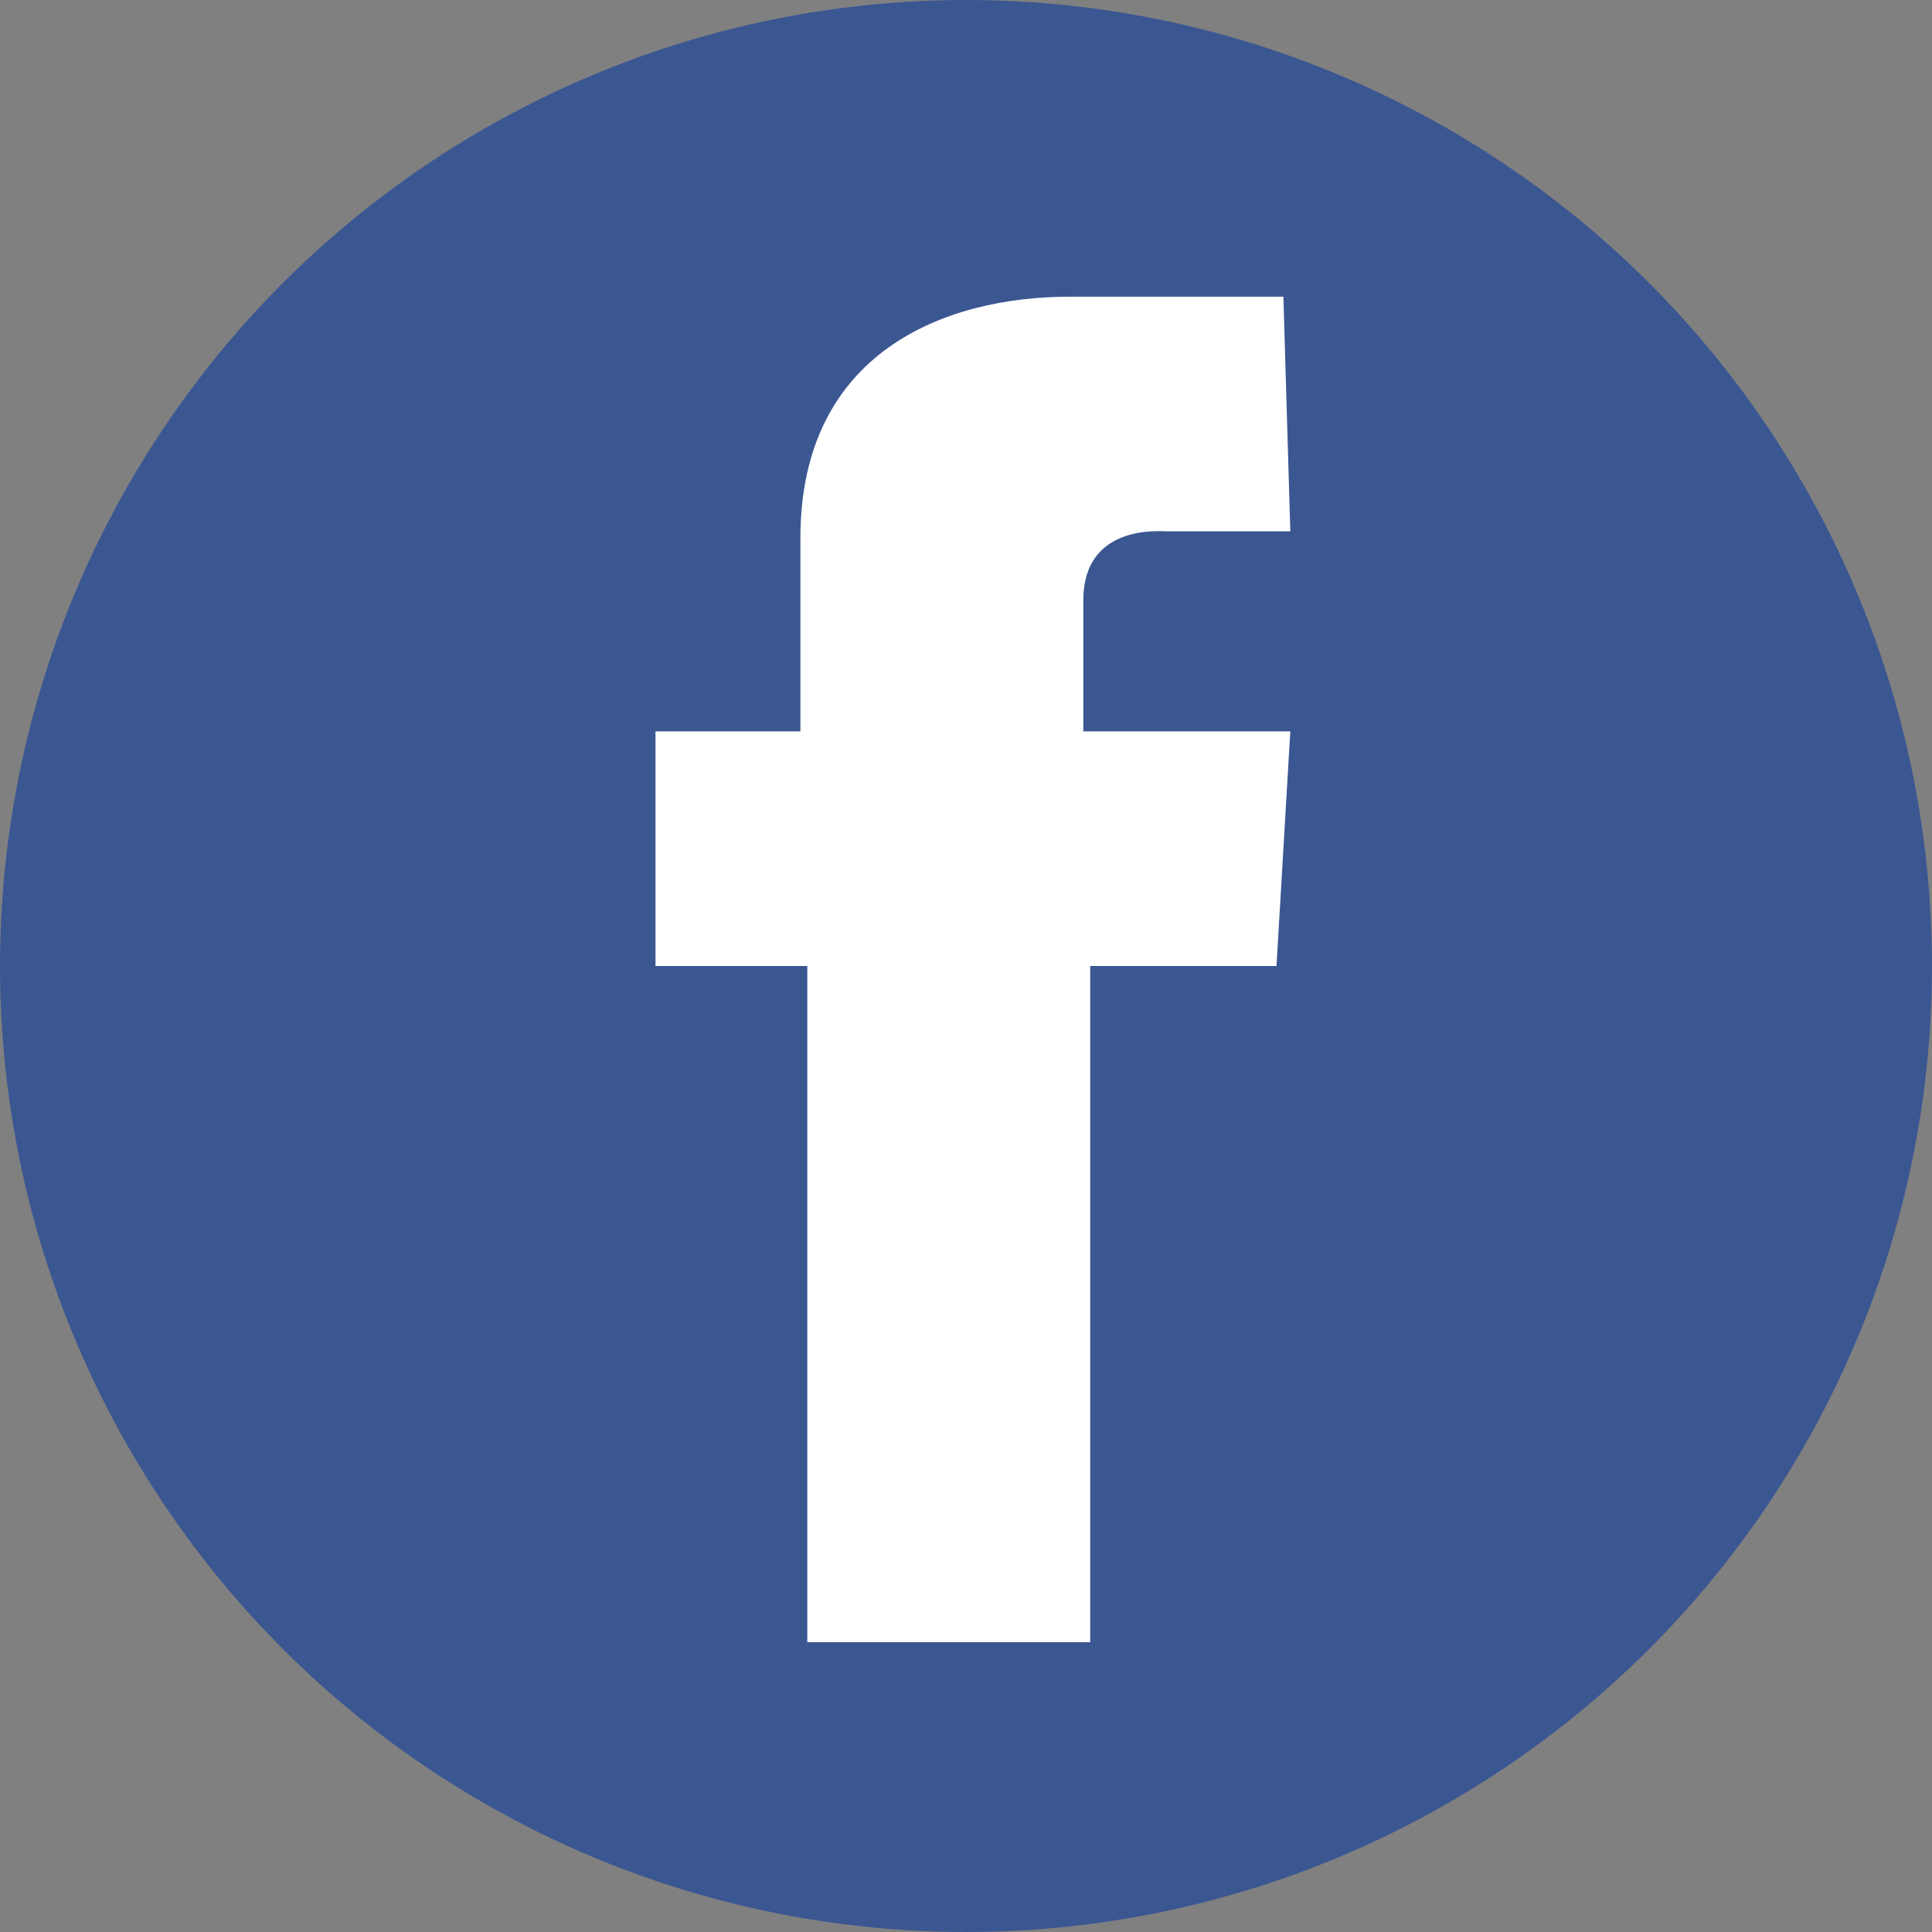
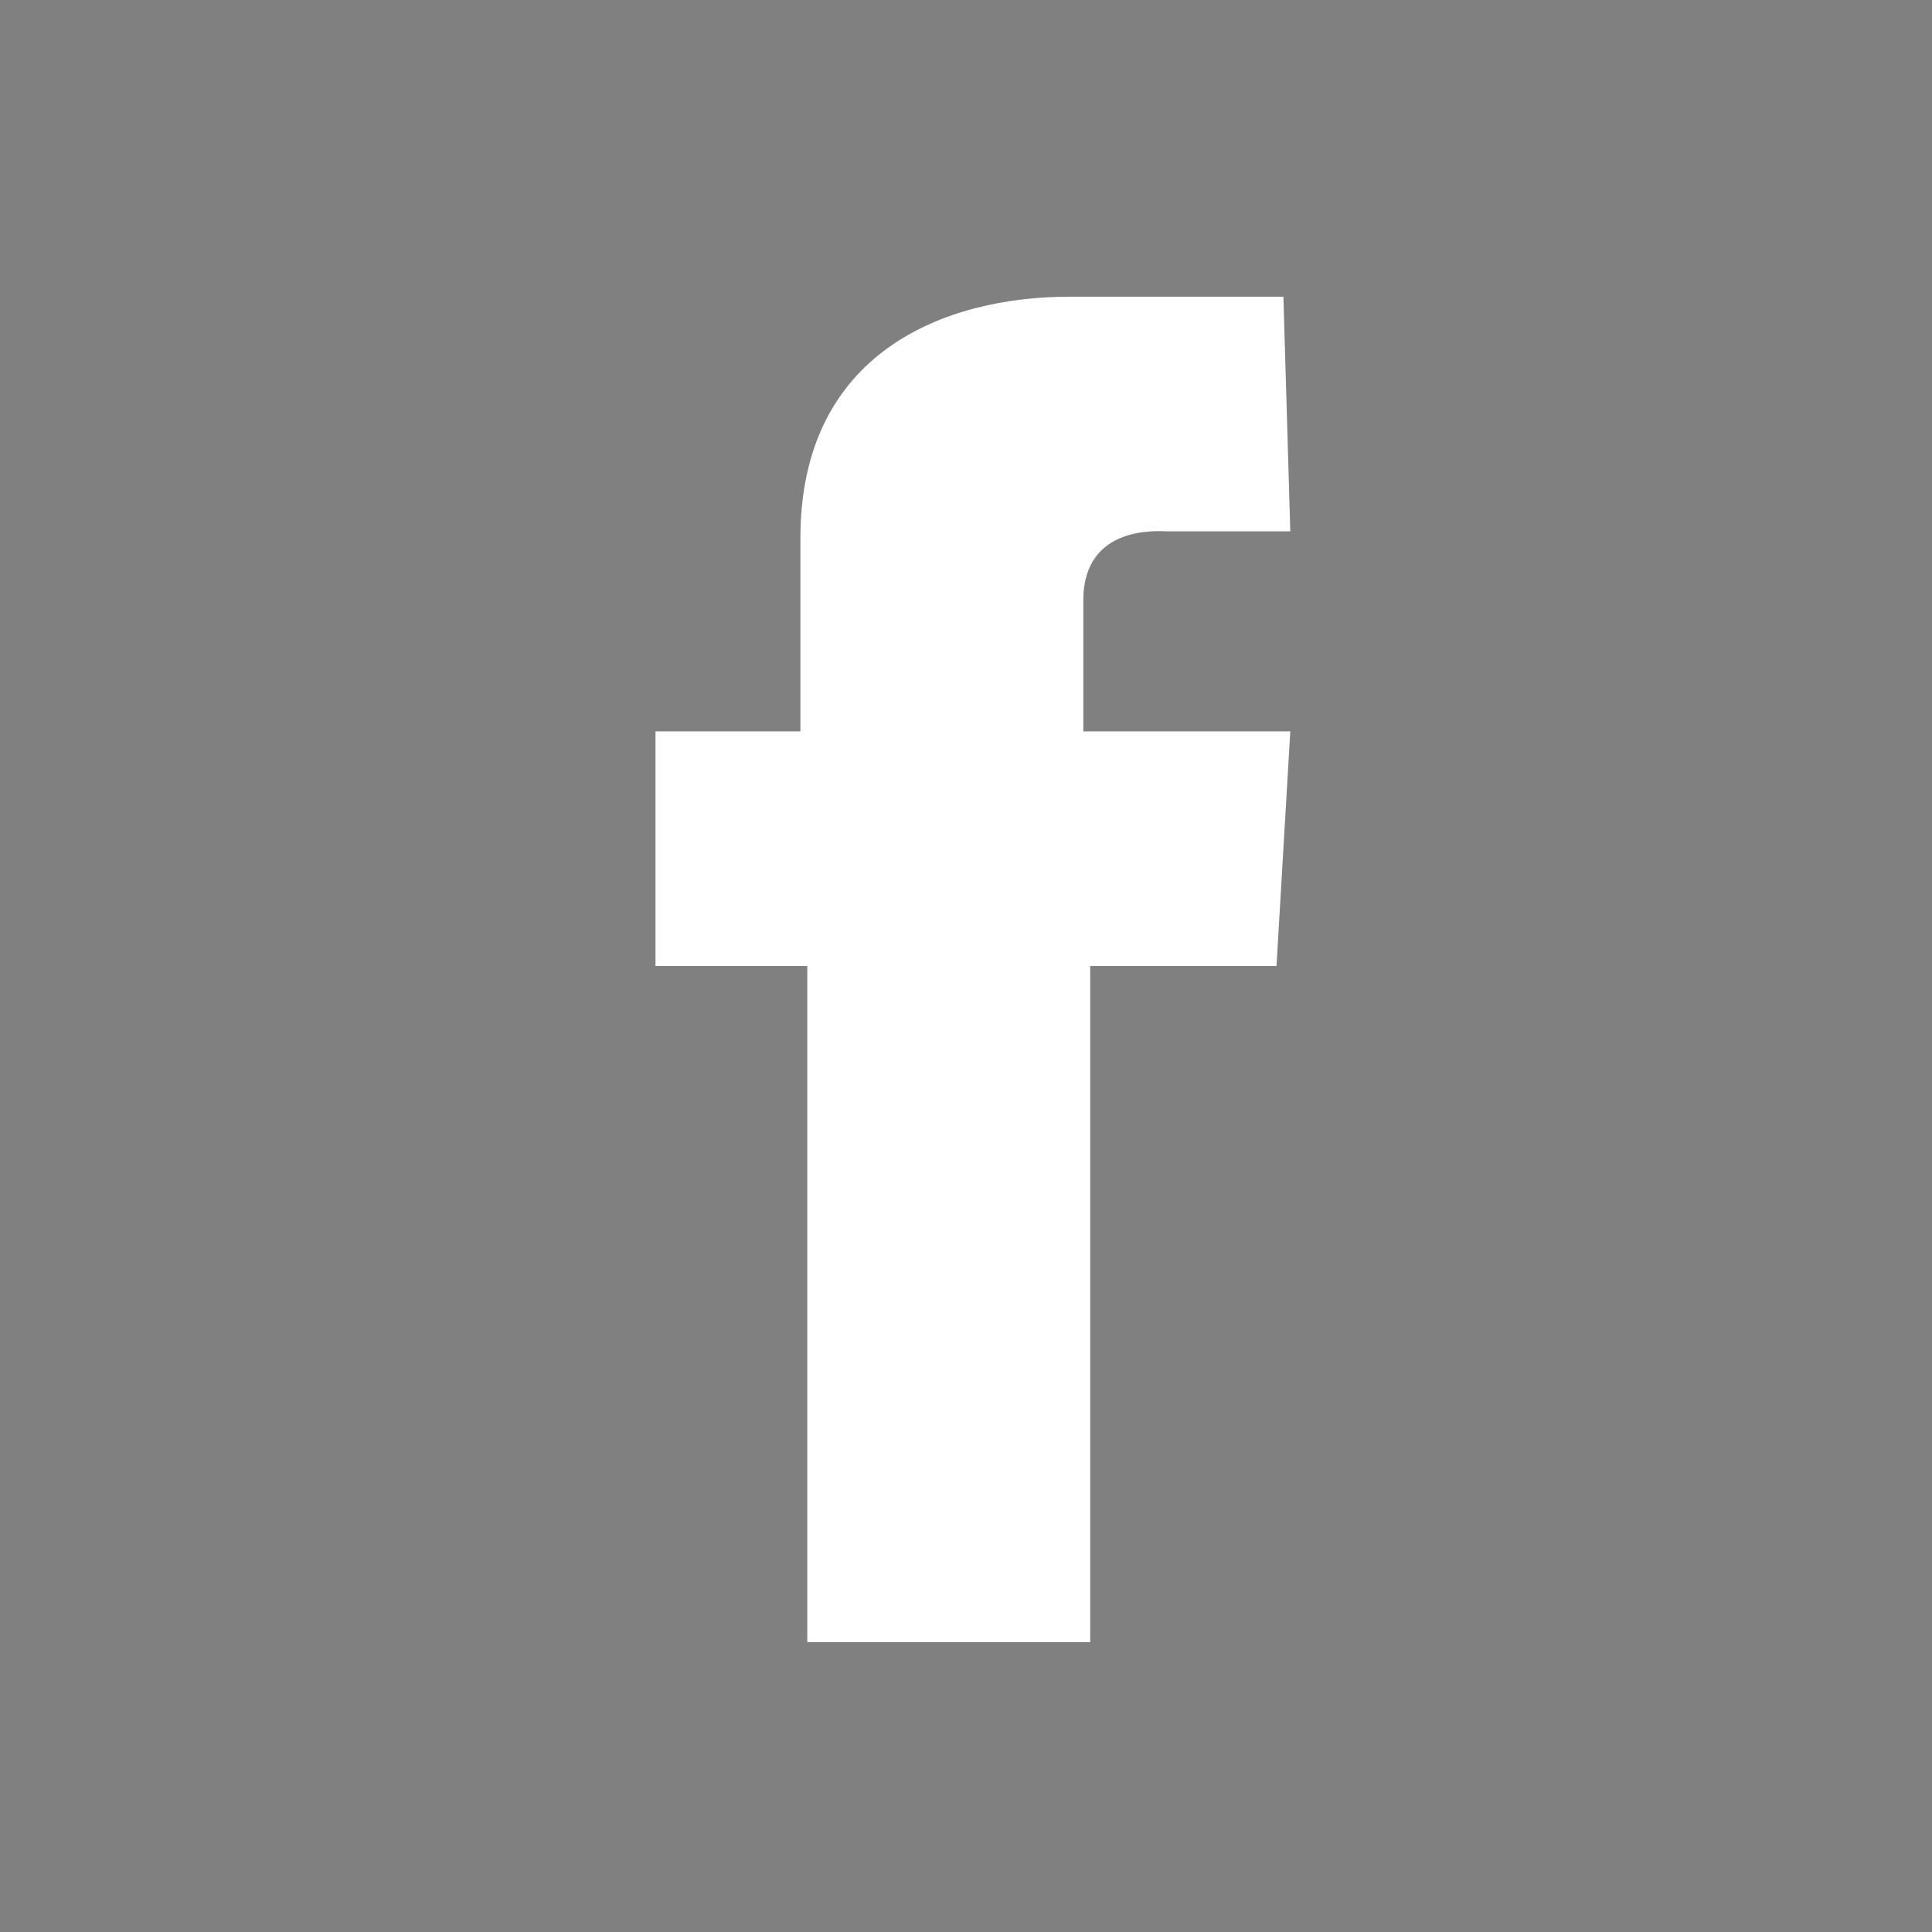
<svg xmlns="http://www.w3.org/2000/svg" version="1.1" id="圖層_1" x="0px" y="0px" width="28px" height="28px" viewBox="0 0 28 28" enable-background="new 0 0 28 28" xml:space="preserve">
  <rect x="0" y="0" width="28" height="28" fill="#808080" stroke="none" />
-   <circle fill="#3B5792" cx="14" cy="14" r="14" />
-   <path fill="#FFFFFF" d="M18.6,4.3h-3.1c-1.8,0-3.9,0.8-3.9,3.5c0,0.9,0,1.8,0,2.8H9.5V14h2.2v9.8h4.1V14h2.7l0.2-3.4h-3  c0,0,0-1.5,0-1.9c0-1.1,1.1-1,1.2-1c0.5,0,1.5,0,1.8,0L18.6,4.3L18.6,4.3L18.6,4.3z" />
+   <path fill="#FFFFFF" d="M18.6,4.3h-3.1c-1.8,0-3.9,0.8-3.9,3.5c0,0.9,0,1.8,0,2.8H9.5V14h2.2v9.8h4.1V14h2.7l0.2-3.4h-3  c0,0,0-1.5,0-1.9c0-1.1,1.1-1,1.2-1c0.5,0,1.5,0,1.8,0L18.6,4.3L18.6,4.3z" />
</svg>